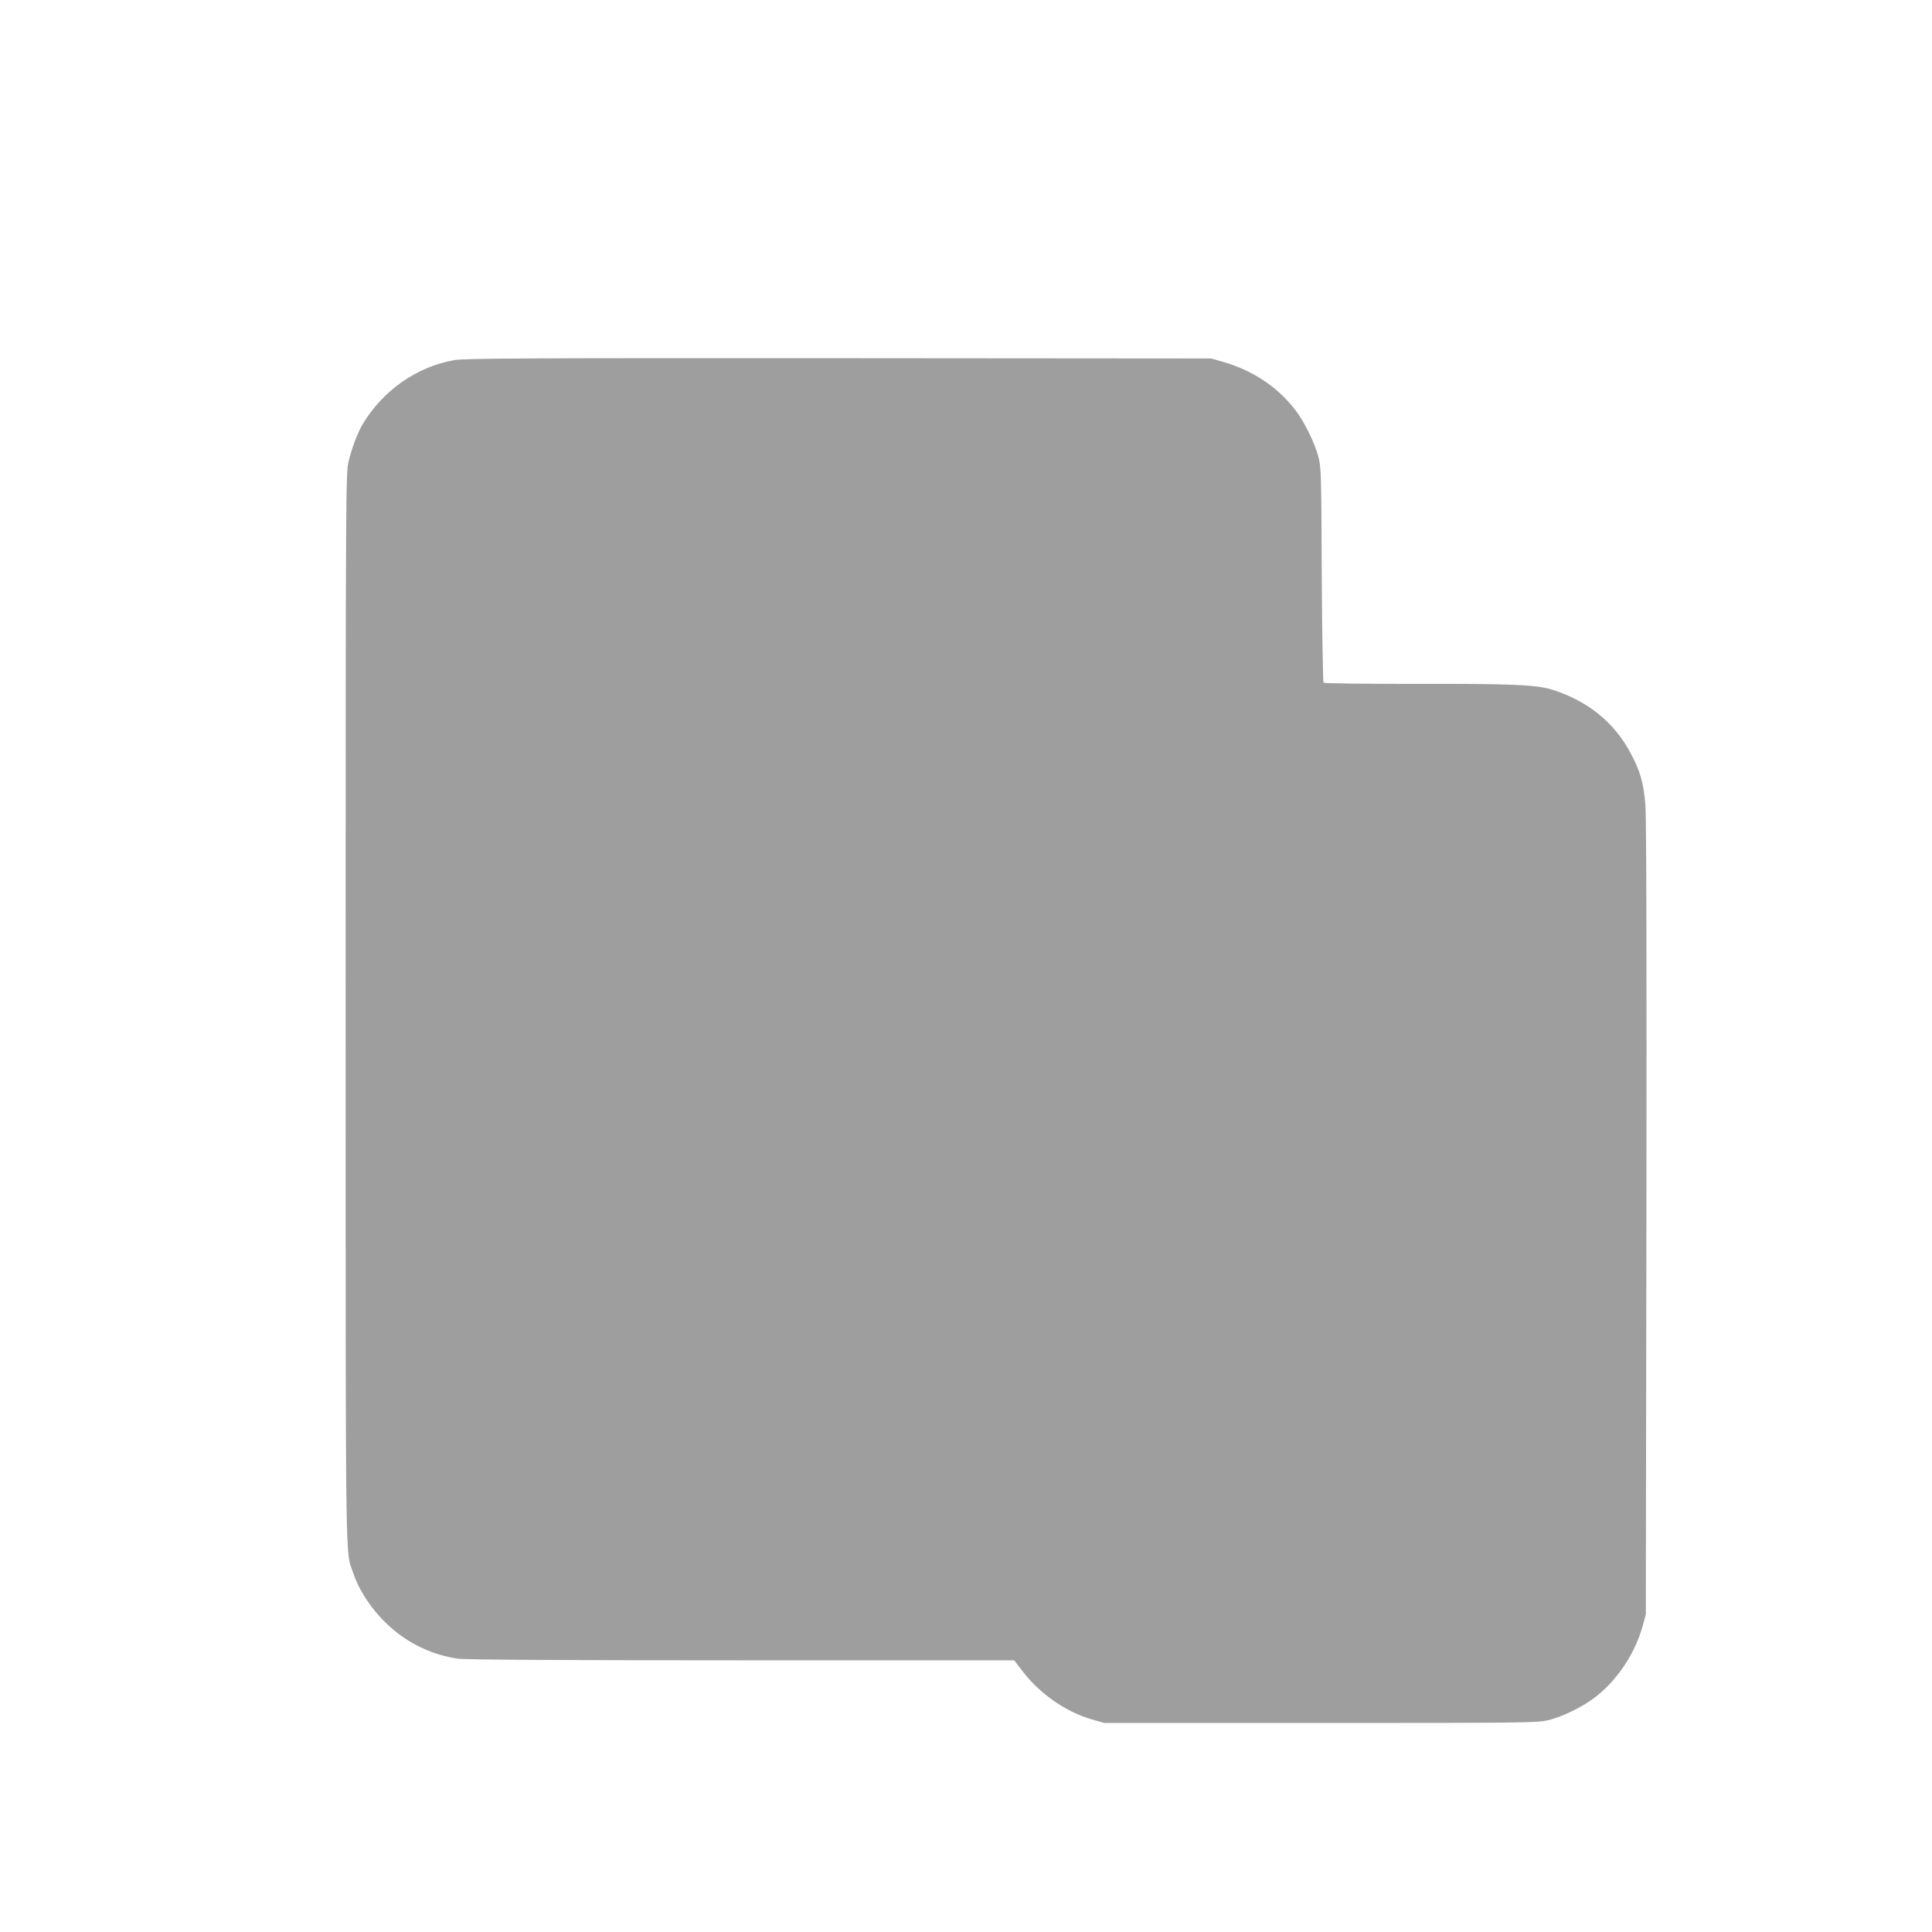
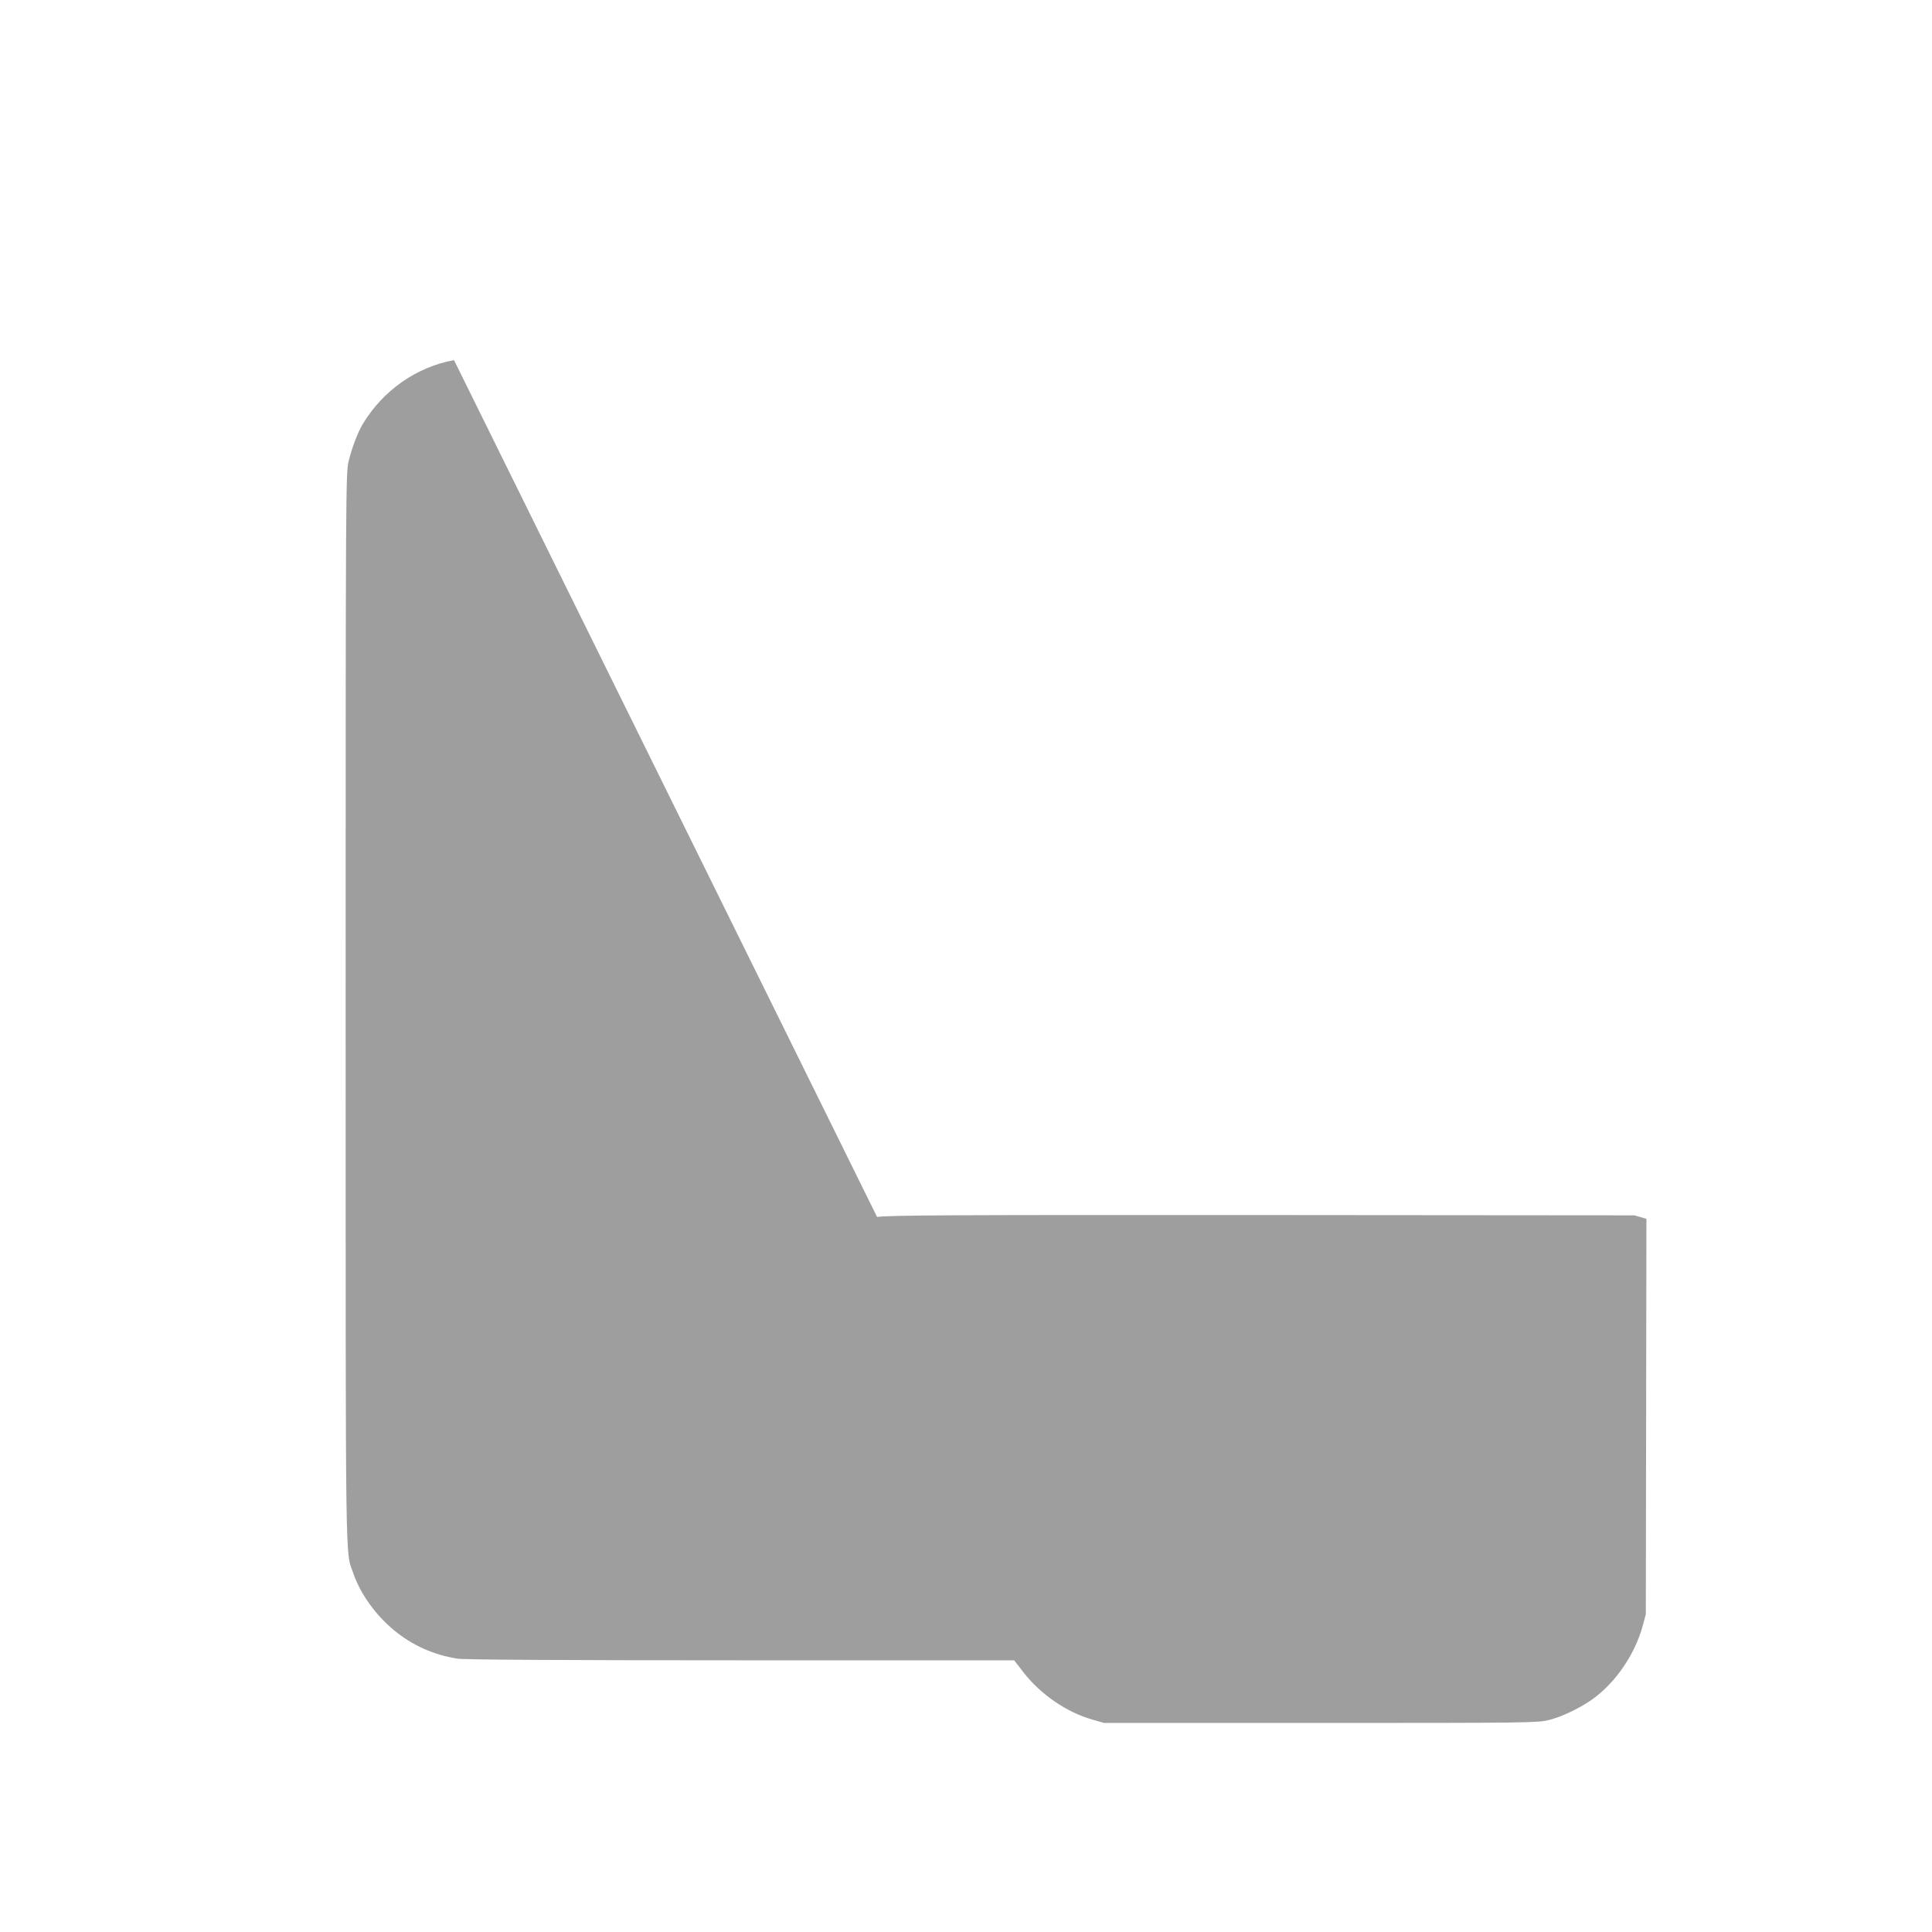
<svg xmlns="http://www.w3.org/2000/svg" version="1.0" width="1280pt" height="1280pt" viewBox="0 0 1280 1280" preserveAspectRatio="xMidYMid meet">
  <g transform="translate(0,1280) scale(0.1,-0.1)" fill="#9e9e9e" stroke="none">
-     <path d="M3008 10414 c-249 -45 -471 -201 -605 -424 -33 -55 -72 -158 -93 -245 -19 -78 -20 -151 -20 -3630 0 -3842 -3 -3581 51 -3739 46 -135 148 -277 271 -378 120 -99 261 -162 418 -187 43 -7 668 -11 1877 -11 l1812 0 65 -84 c113 -143 281 -259 451 -308 l80 -23 1435 0 c1368 0 1439 1 1510 19 74 18 171 62 253 113 169 105 313 304 370 510 l21 78 4 2620 c2 1724 0 2663 -7 2745 -12 143 -33 218 -96 337 -108 205 -280 345 -515 422 -104 34 -266 42 -909 40 -332 0 -607 3 -612 8 -4 4 -10 328 -12 718 -3 693 -4 712 -25 788 -23 83 -83 206 -135 280 -116 162 -286 279 -492 339 l-80 23 -2470 2 c-2074 1 -2482 -1 -2547 -13z" />
+     <path d="M3008 10414 c-249 -45 -471 -201 -605 -424 -33 -55 -72 -158 -93 -245 -19 -78 -20 -151 -20 -3630 0 -3842 -3 -3581 51 -3739 46 -135 148 -277 271 -378 120 -99 261 -162 418 -187 43 -7 668 -11 1877 -11 l1812 0 65 -84 c113 -143 281 -259 451 -308 l80 -23 1435 0 c1368 0 1439 1 1510 19 74 18 171 62 253 113 169 105 313 304 370 510 l21 78 4 2620 l-80 23 -2470 2 c-2074 1 -2482 -1 -2547 -13z" />
  </g>
</svg>